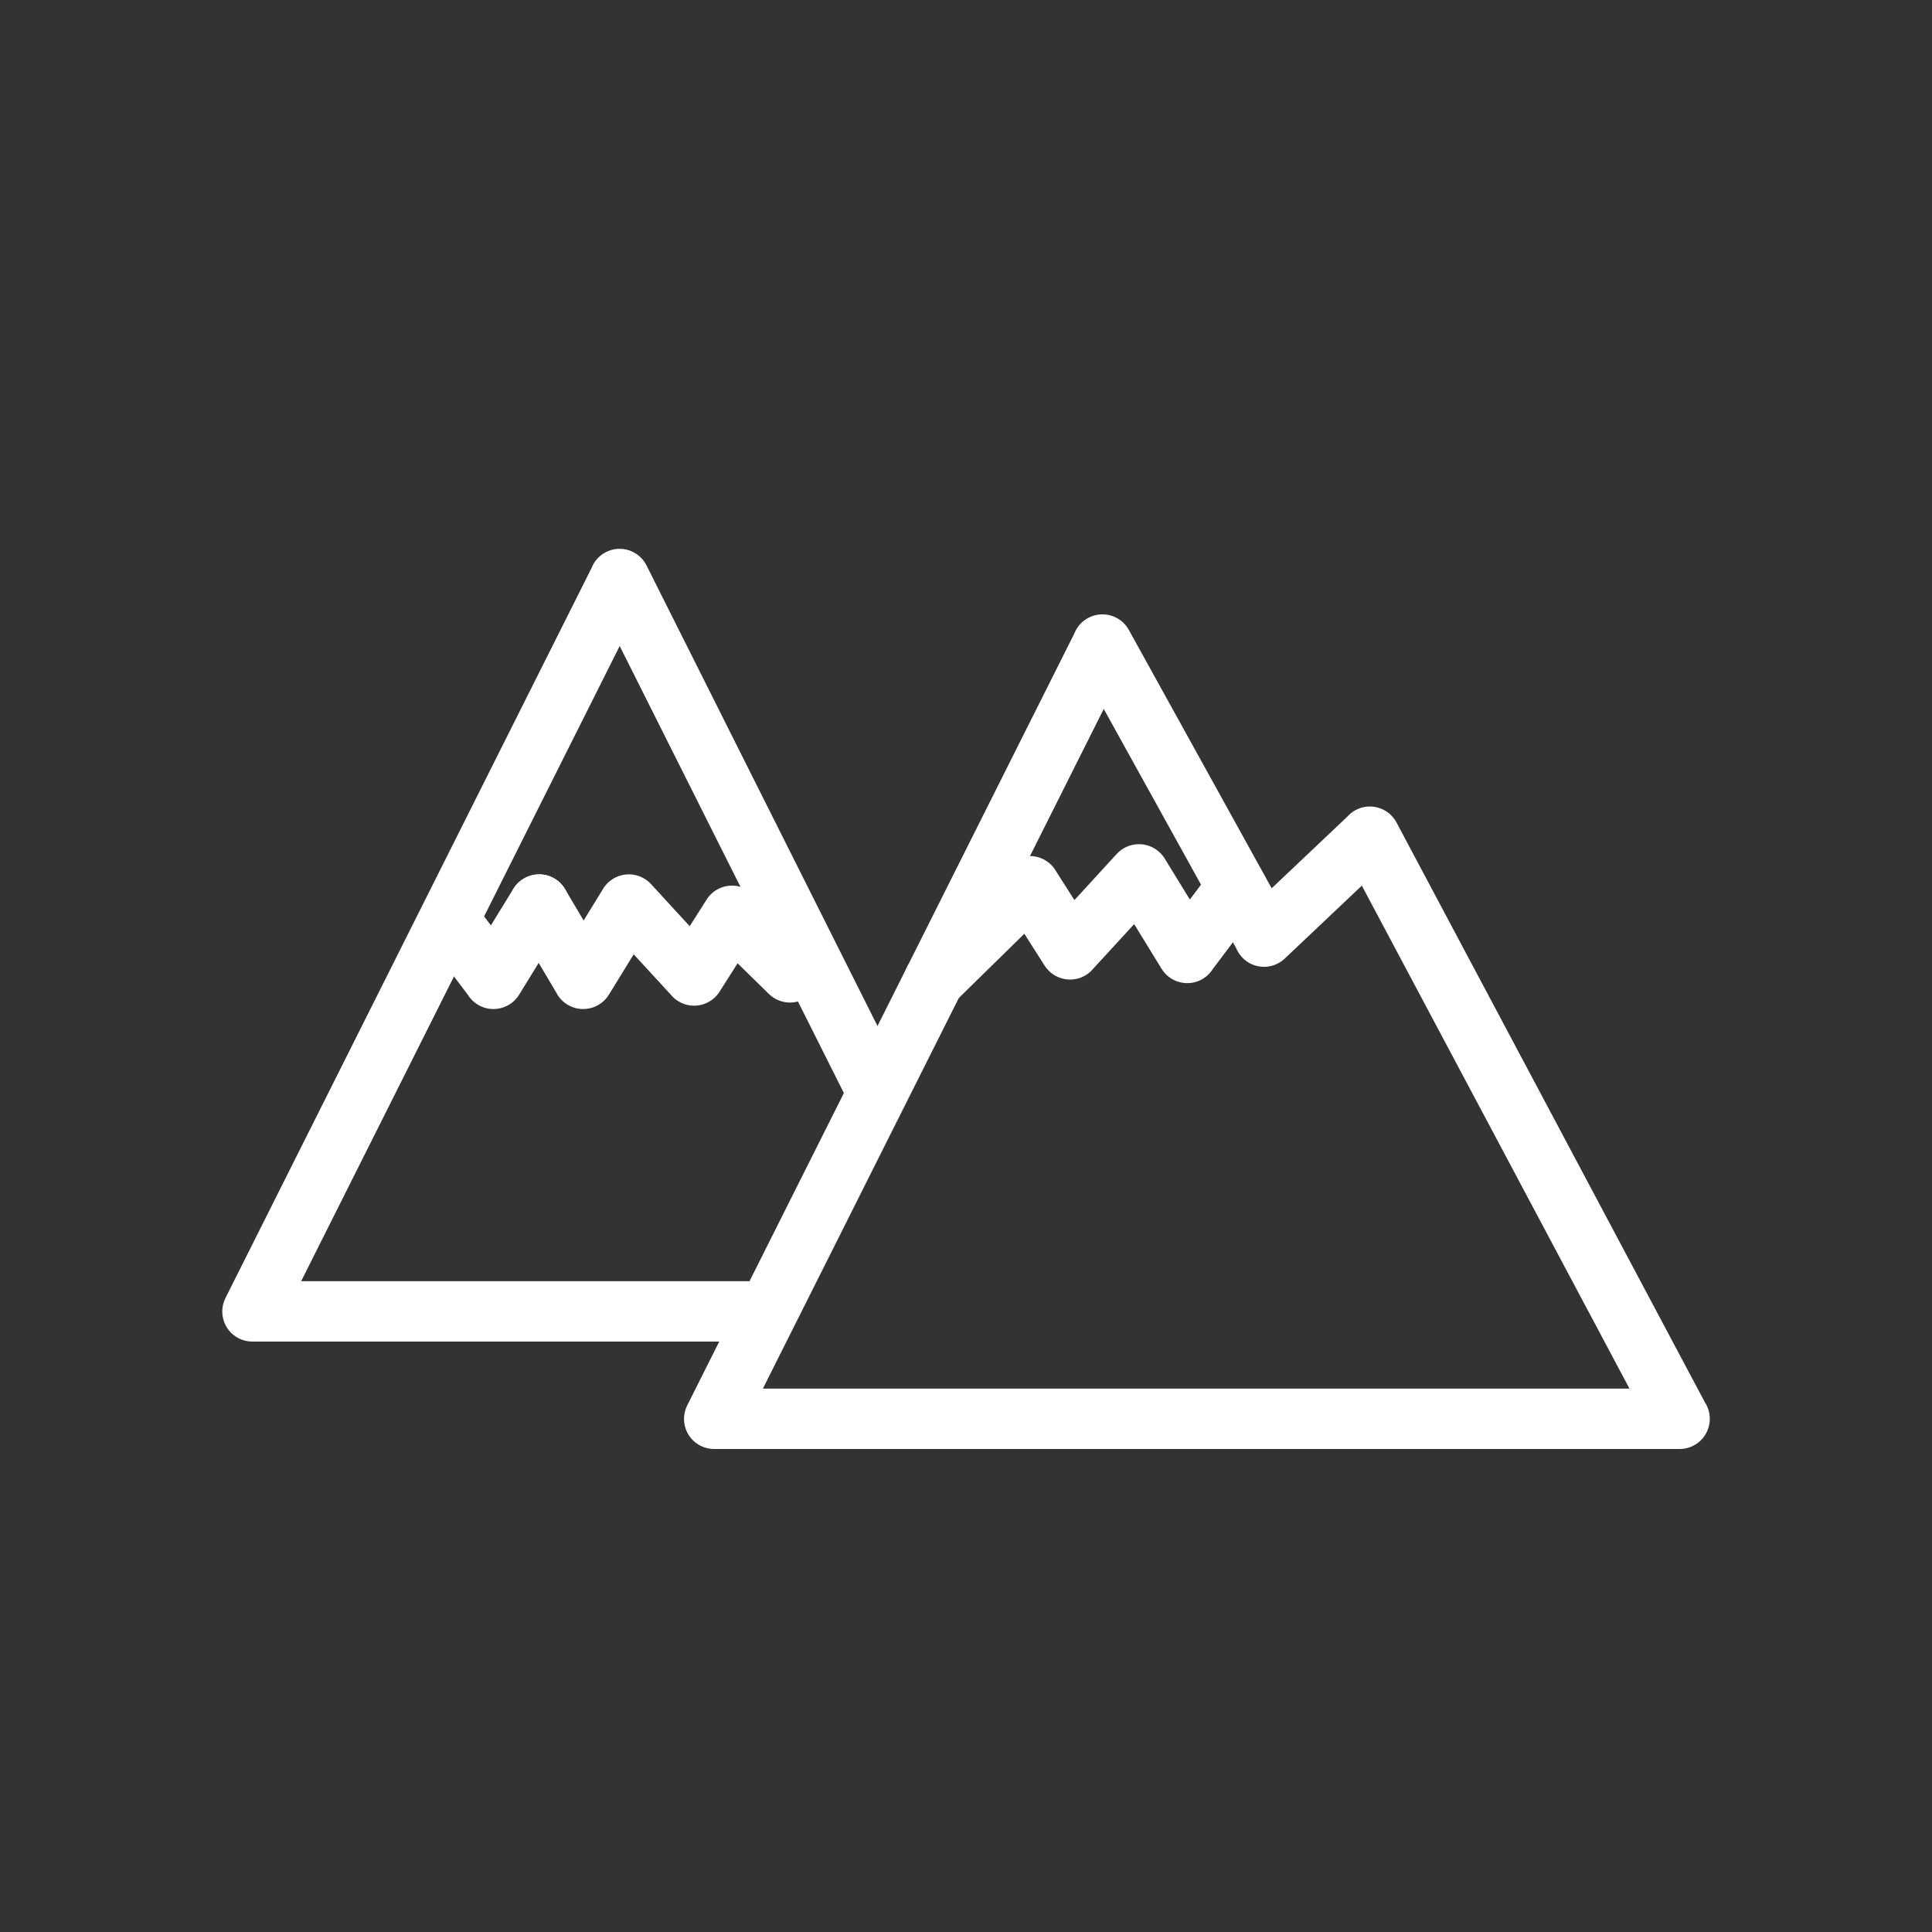
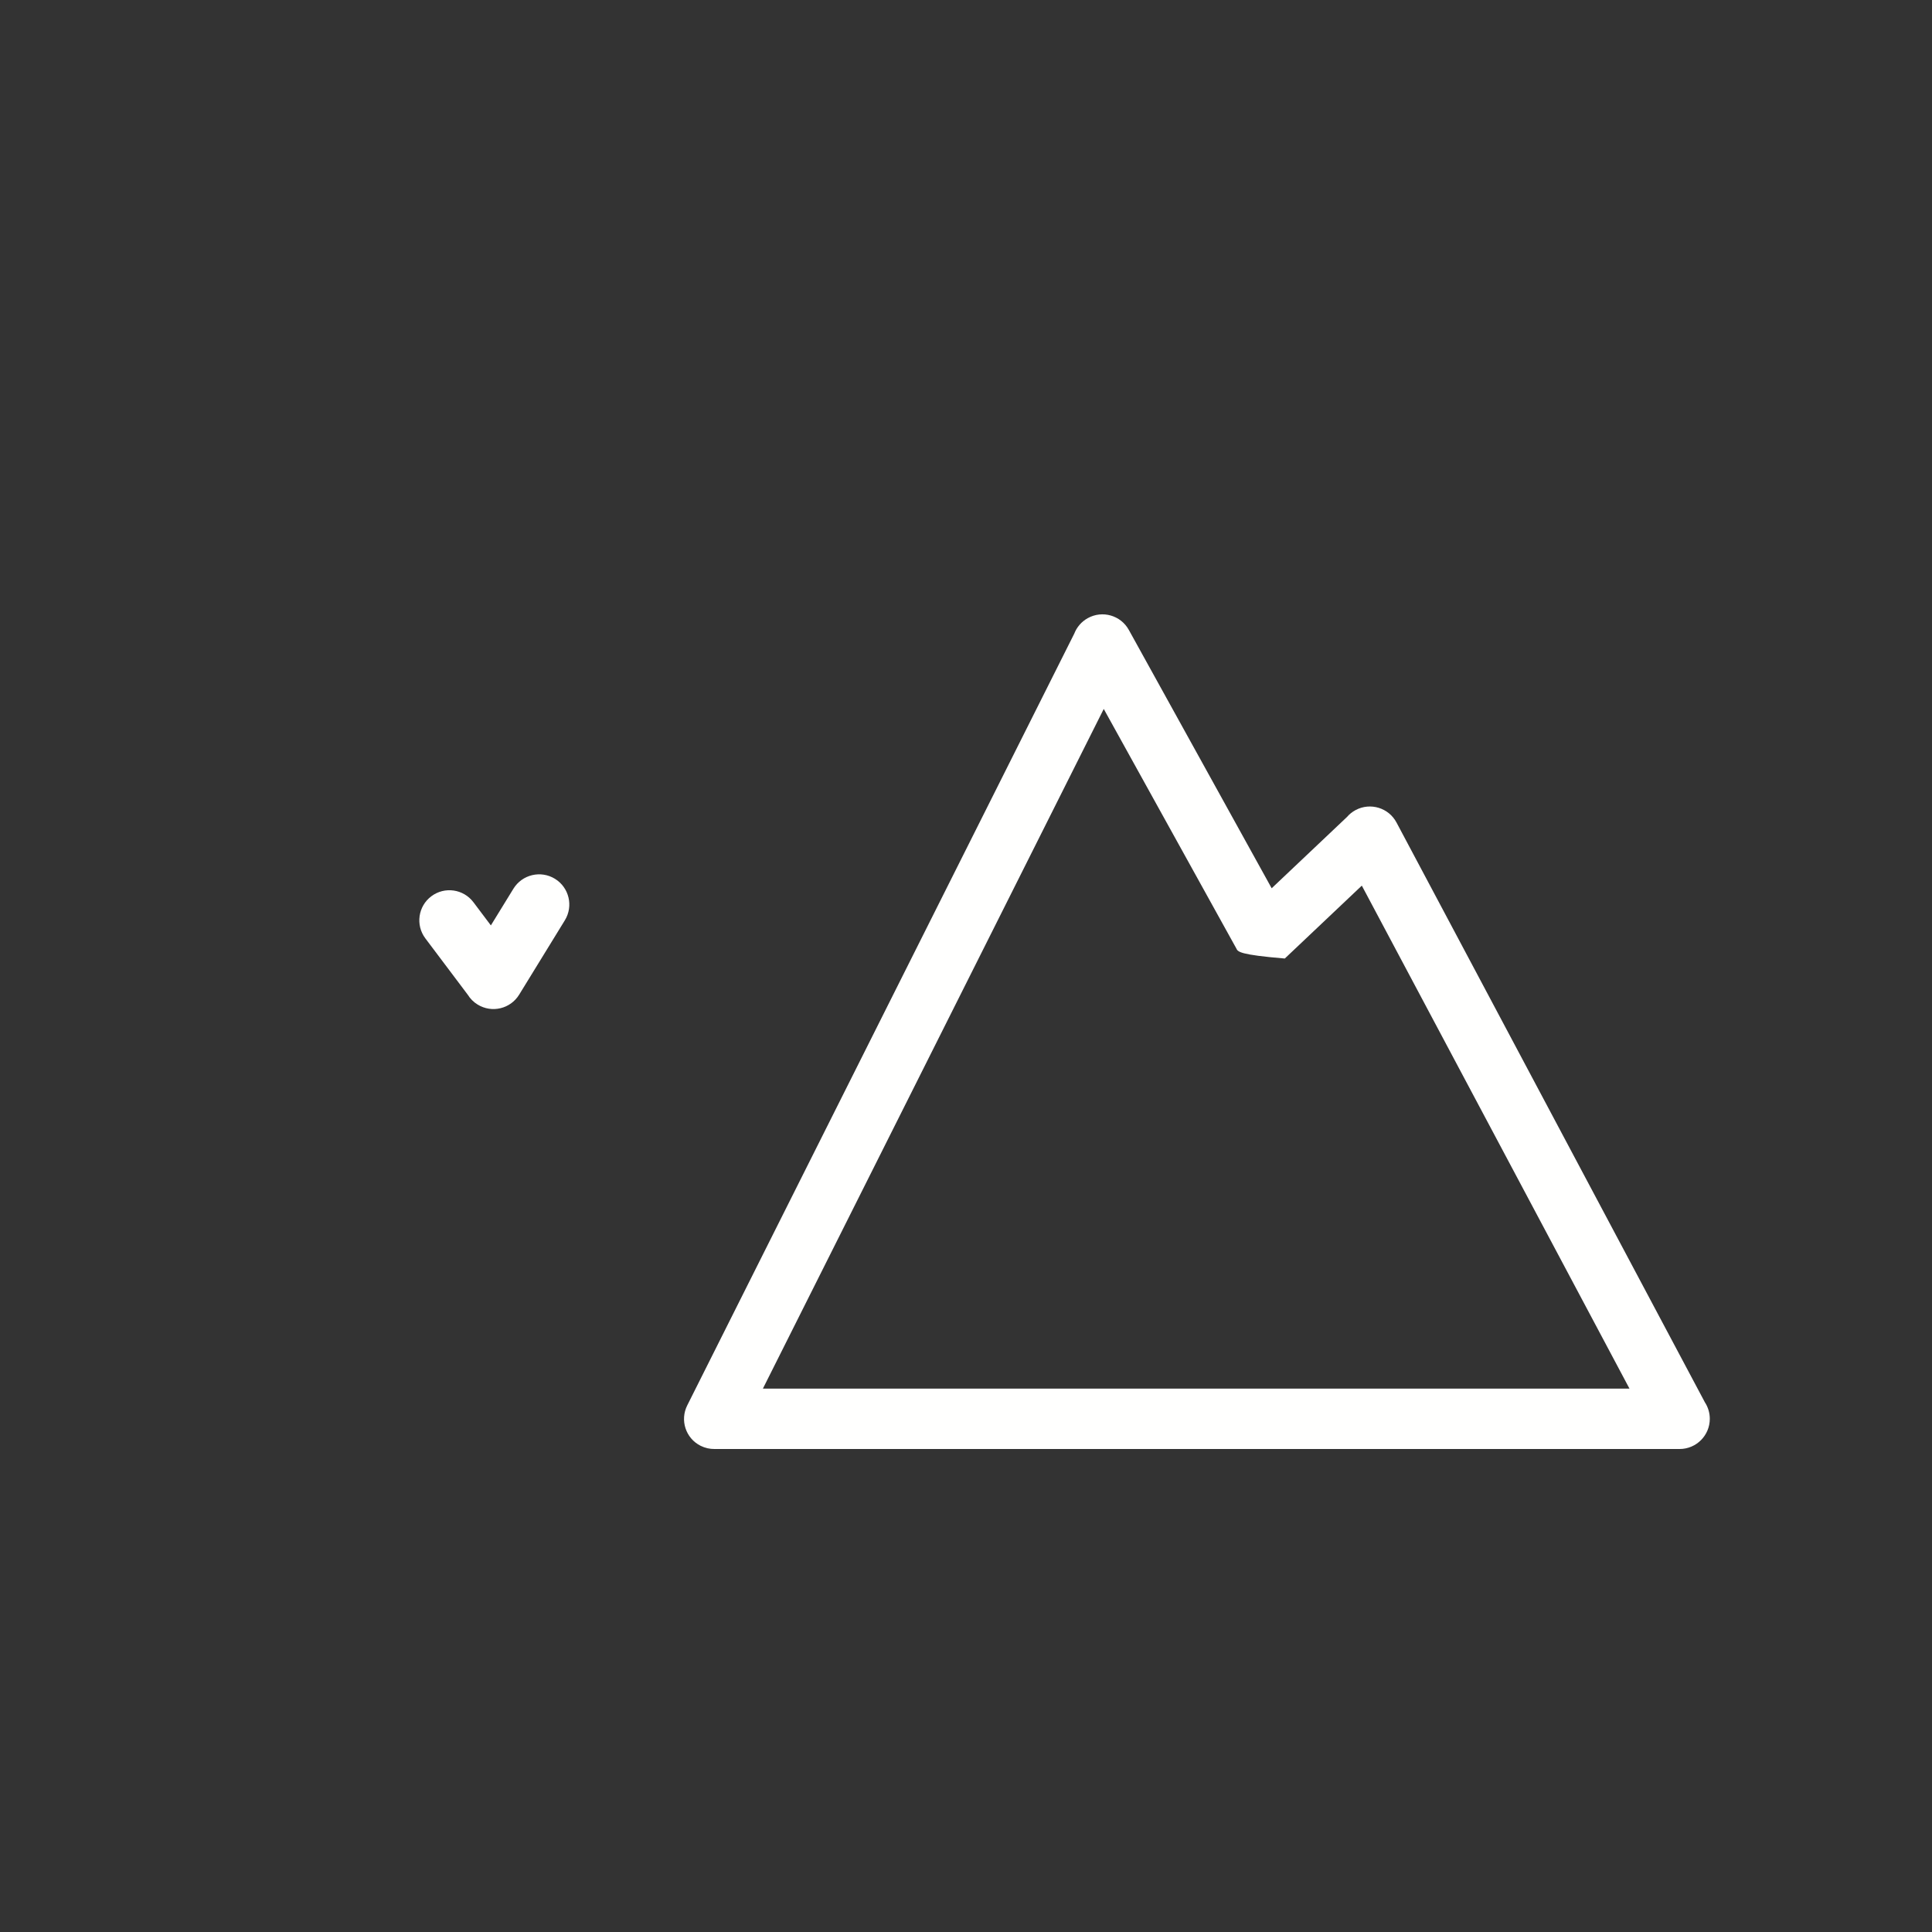
<svg xmlns="http://www.w3.org/2000/svg" width="80" height="80" viewBox="0 0 80 80" fill="none">
  <rect x="0" y="0" width="80" height="80" fill="#333333" stroke="none" />
-   <path d="M45.704 29.356L31.59 57.499H67.473L56.39 36.672L53.201 39.69C52.699 40.165 51.913 40.148 51.438 39.646C51.333 39.535 51.252 39.409 51.195 39.276L45.704 29.356ZM28.458 58.192L44.485 26.233C44.587 25.971 44.778 25.742 45.044 25.595C45.648 25.261 46.408 25.479 46.742 26.083L52.657 36.781L55.773 33.832C55.871 33.717 55.993 33.617 56.135 33.542C56.745 33.218 57.502 33.449 57.826 34.058L70.596 58.067C70.724 58.263 70.799 58.498 70.799 58.75C70.799 59.44 70.239 60 69.549 60H29.59C29.395 60.003 29.196 59.96 29.01 59.867C28.393 59.557 28.148 58.809 28.458 58.192Z" fill="#FFFFFE" />
-   <path d="M37.811 39.687C37.32 40.169 37.314 40.959 37.796 41.449C38.279 41.94 39.068 41.947 39.559 41.464L42.416 38.665L43.253 39.981C43.624 40.564 44.396 40.737 44.979 40.367C45.098 40.291 45.2 40.199 45.283 40.094L46.963 38.266L48.098 40.114C48.459 40.702 49.229 40.886 49.817 40.525C49.989 40.419 50.126 40.279 50.225 40.118L52.087 37.644C52.499 37.093 52.388 36.313 51.838 35.9C51.288 35.488 50.507 35.599 50.095 36.149L49.269 37.247L48.25 35.588C48.187 35.478 48.107 35.375 48.008 35.285C47.5 34.818 46.709 34.851 46.242 35.359L44.489 37.271L43.729 36.076C43.678 35.985 43.613 35.9 43.537 35.822C43.054 35.329 42.263 35.321 41.77 35.804L37.811 39.687Z" fill="#FFFFFE" />
-   <path d="M31.837 41.156C32.328 41.639 33.117 41.632 33.6 41.141C34.082 40.651 34.076 39.861 33.585 39.379L31.188 37.031C30.695 36.548 29.904 36.551 29.421 37.045C29.345 37.123 29.281 37.208 29.229 37.298L28.559 38.352L26.959 36.61C26.492 36.102 25.703 36.067 25.194 36.534C25.096 36.624 25.015 36.727 24.953 36.837L24.167 38.116L23.398 36.819C23.048 36.226 22.283 36.029 21.689 36.38C21.096 36.73 20.899 37.496 21.25 38.089L23.035 41.102C23.136 41.3 23.291 41.473 23.494 41.598C24.082 41.959 24.852 41.775 25.213 41.187L26.24 39.516L27.765 41.175C27.849 41.28 27.95 41.372 28.07 41.448C28.652 41.819 29.425 41.647 29.795 41.064L30.542 39.888L31.837 41.156Z" fill="#FFFFFE" />
+   <path d="M45.704 29.356L31.59 57.499H67.473L56.39 36.672L53.201 39.69C51.333 39.535 51.252 39.409 51.195 39.276L45.704 29.356ZM28.458 58.192L44.485 26.233C44.587 25.971 44.778 25.742 45.044 25.595C45.648 25.261 46.408 25.479 46.742 26.083L52.657 36.781L55.773 33.832C55.871 33.717 55.993 33.617 56.135 33.542C56.745 33.218 57.502 33.449 57.826 34.058L70.596 58.067C70.724 58.263 70.799 58.498 70.799 58.75C70.799 59.44 70.239 60 69.549 60H29.59C29.395 60.003 29.196 59.96 29.01 59.867C28.393 59.557 28.148 58.809 28.458 58.192Z" fill="#FFFFFE" />
  <path d="M23.389 38.108C23.75 37.52 23.567 36.751 22.979 36.389C22.391 36.028 21.621 36.212 21.26 36.799L20.326 38.319L19.605 37.361C19.192 36.811 18.412 36.699 17.861 37.112C17.311 37.524 17.2 38.305 17.612 38.855L19.37 41.191C19.469 41.351 19.606 41.492 19.778 41.597C20.366 41.959 21.136 41.775 21.497 41.187L23.389 38.108Z" fill="#FFFFFE" />
-   <path d="M35.2 45.773C35.507 46.388 36.255 46.638 36.87 46.33C37.484 46.023 37.733 45.275 37.426 44.66L26.773 23.417C26.463 22.8 25.716 22.547 25.099 22.857C24.812 23.001 24.604 23.241 24.496 23.518L9.338 53.744C9.028 54.361 9.273 55.11 9.89 55.419C10.077 55.513 10.276 55.555 10.471 55.552H31.701C32.391 55.552 32.951 54.992 32.951 54.302C32.951 53.611 32.391 53.052 31.701 53.052H12.47L25.66 26.75L35.2 45.773Z" fill="#FFFFFE" />
</svg>